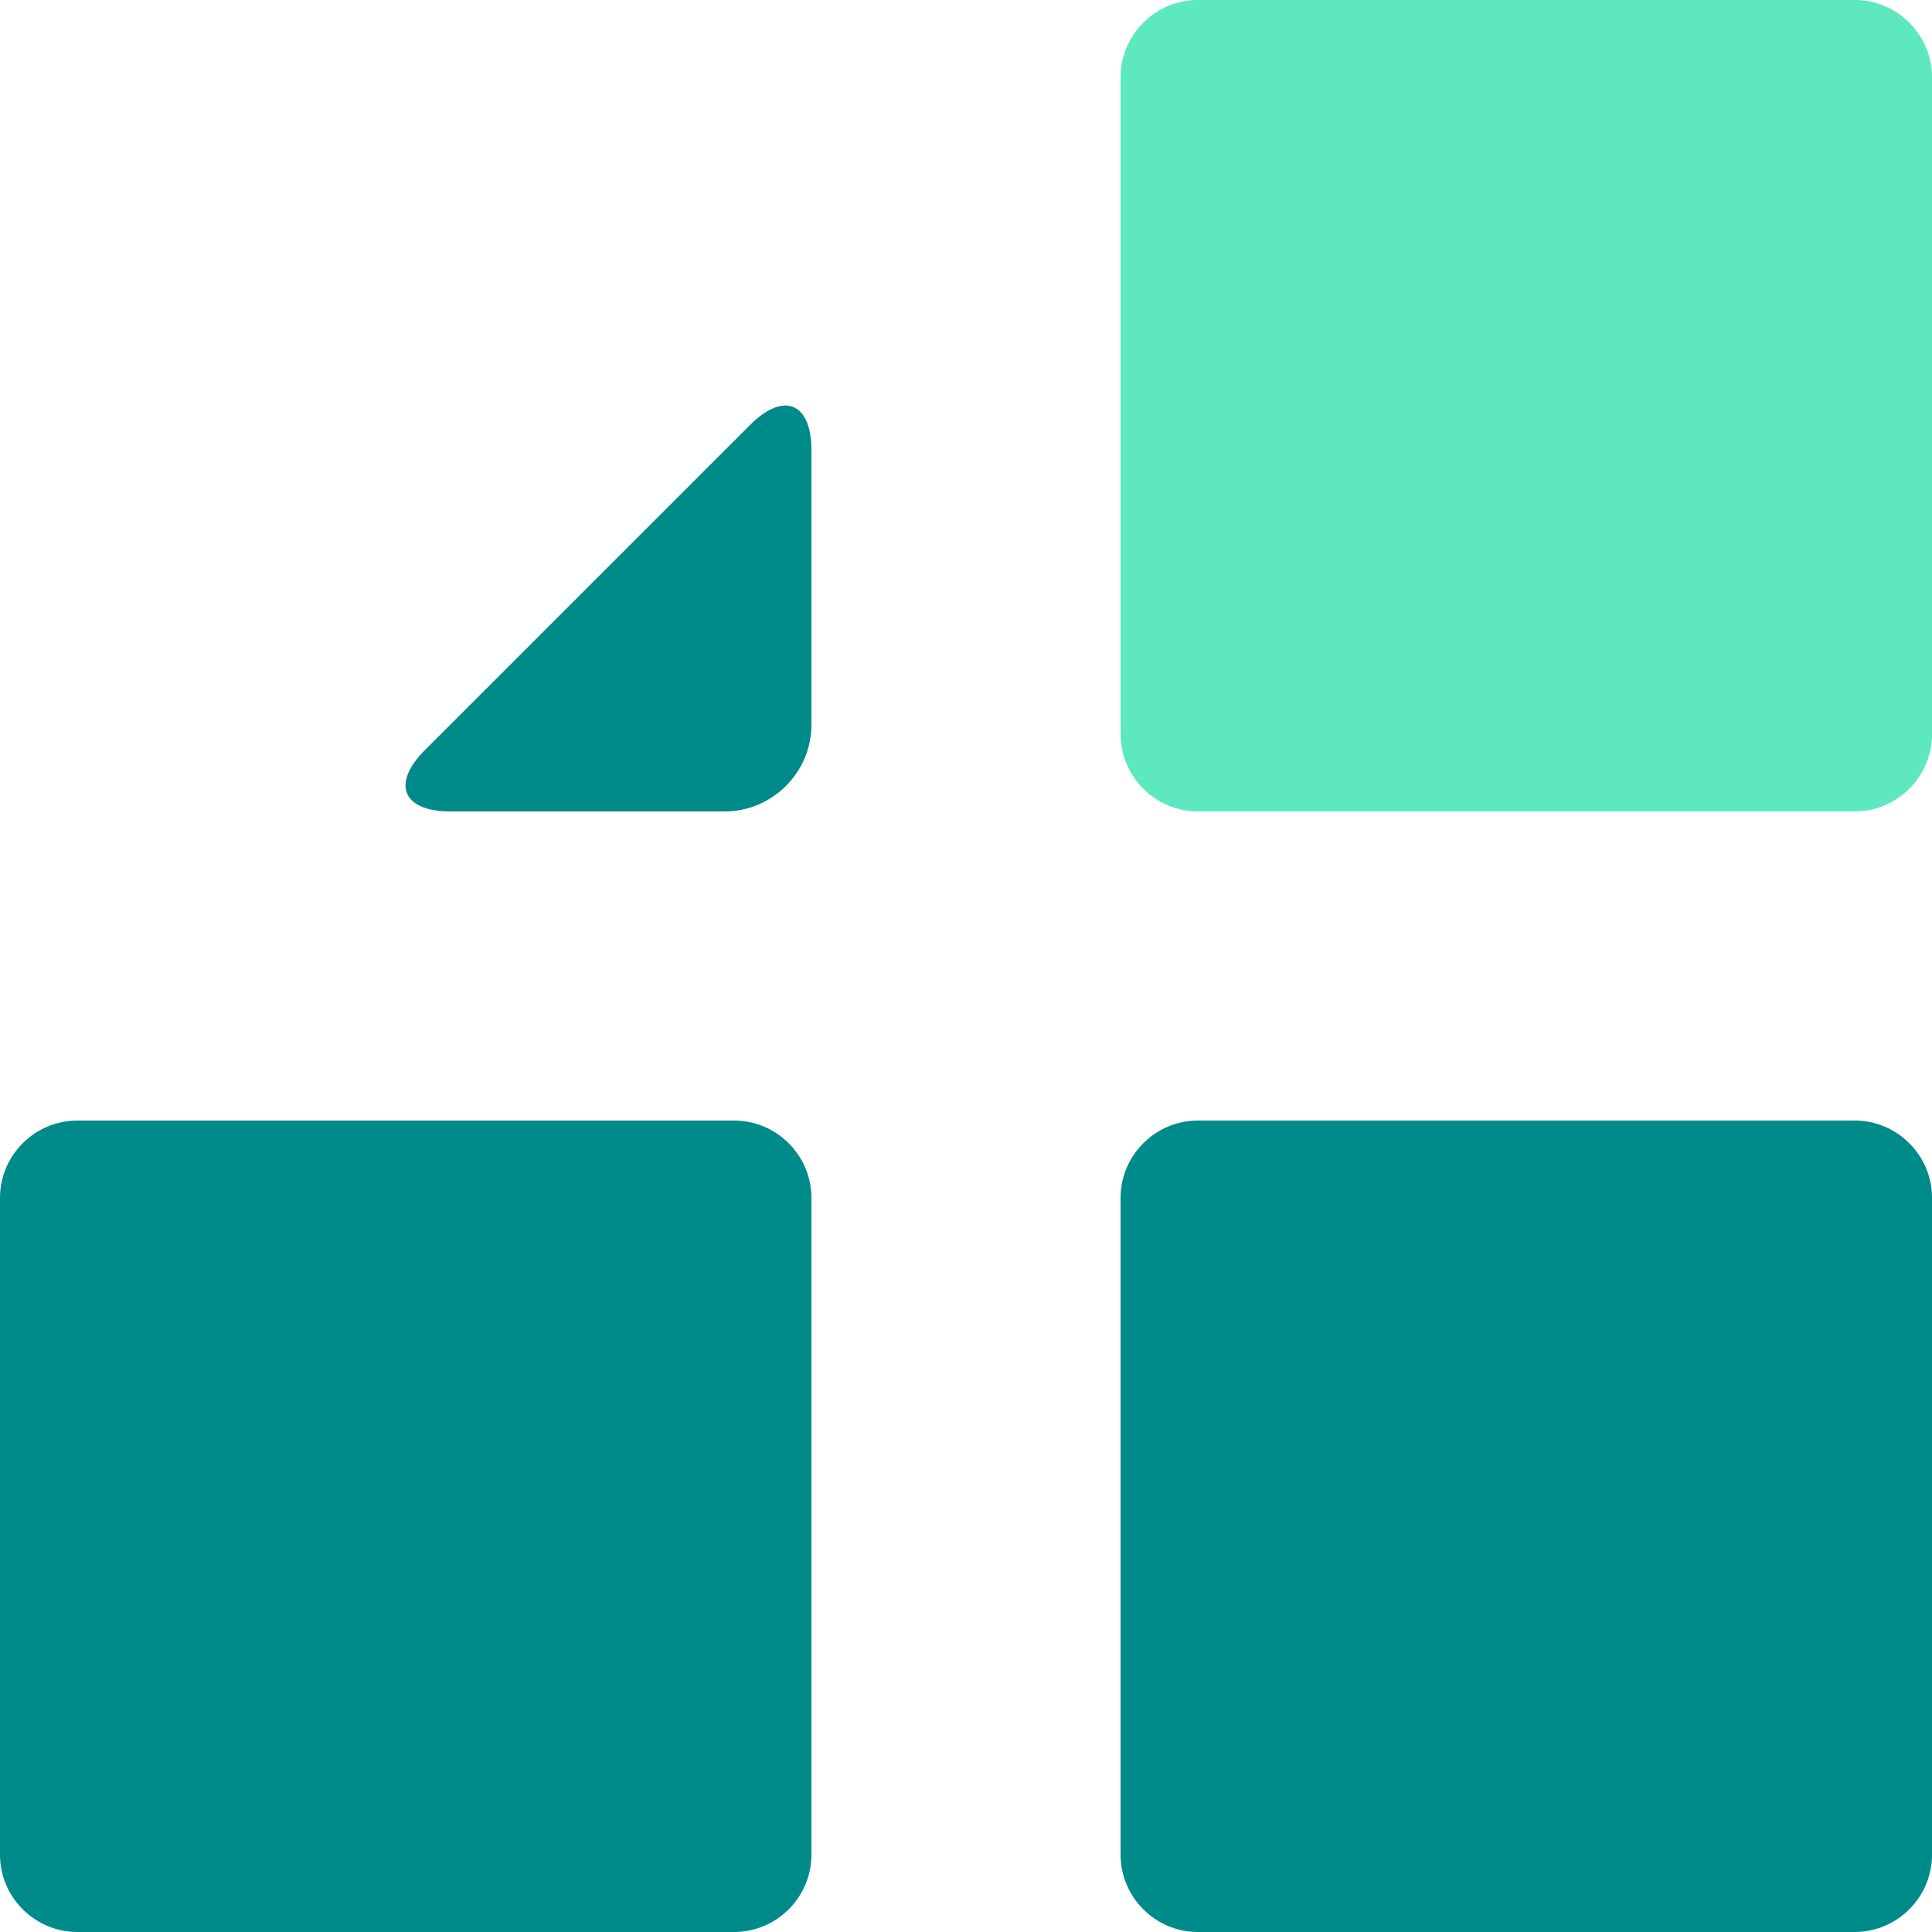
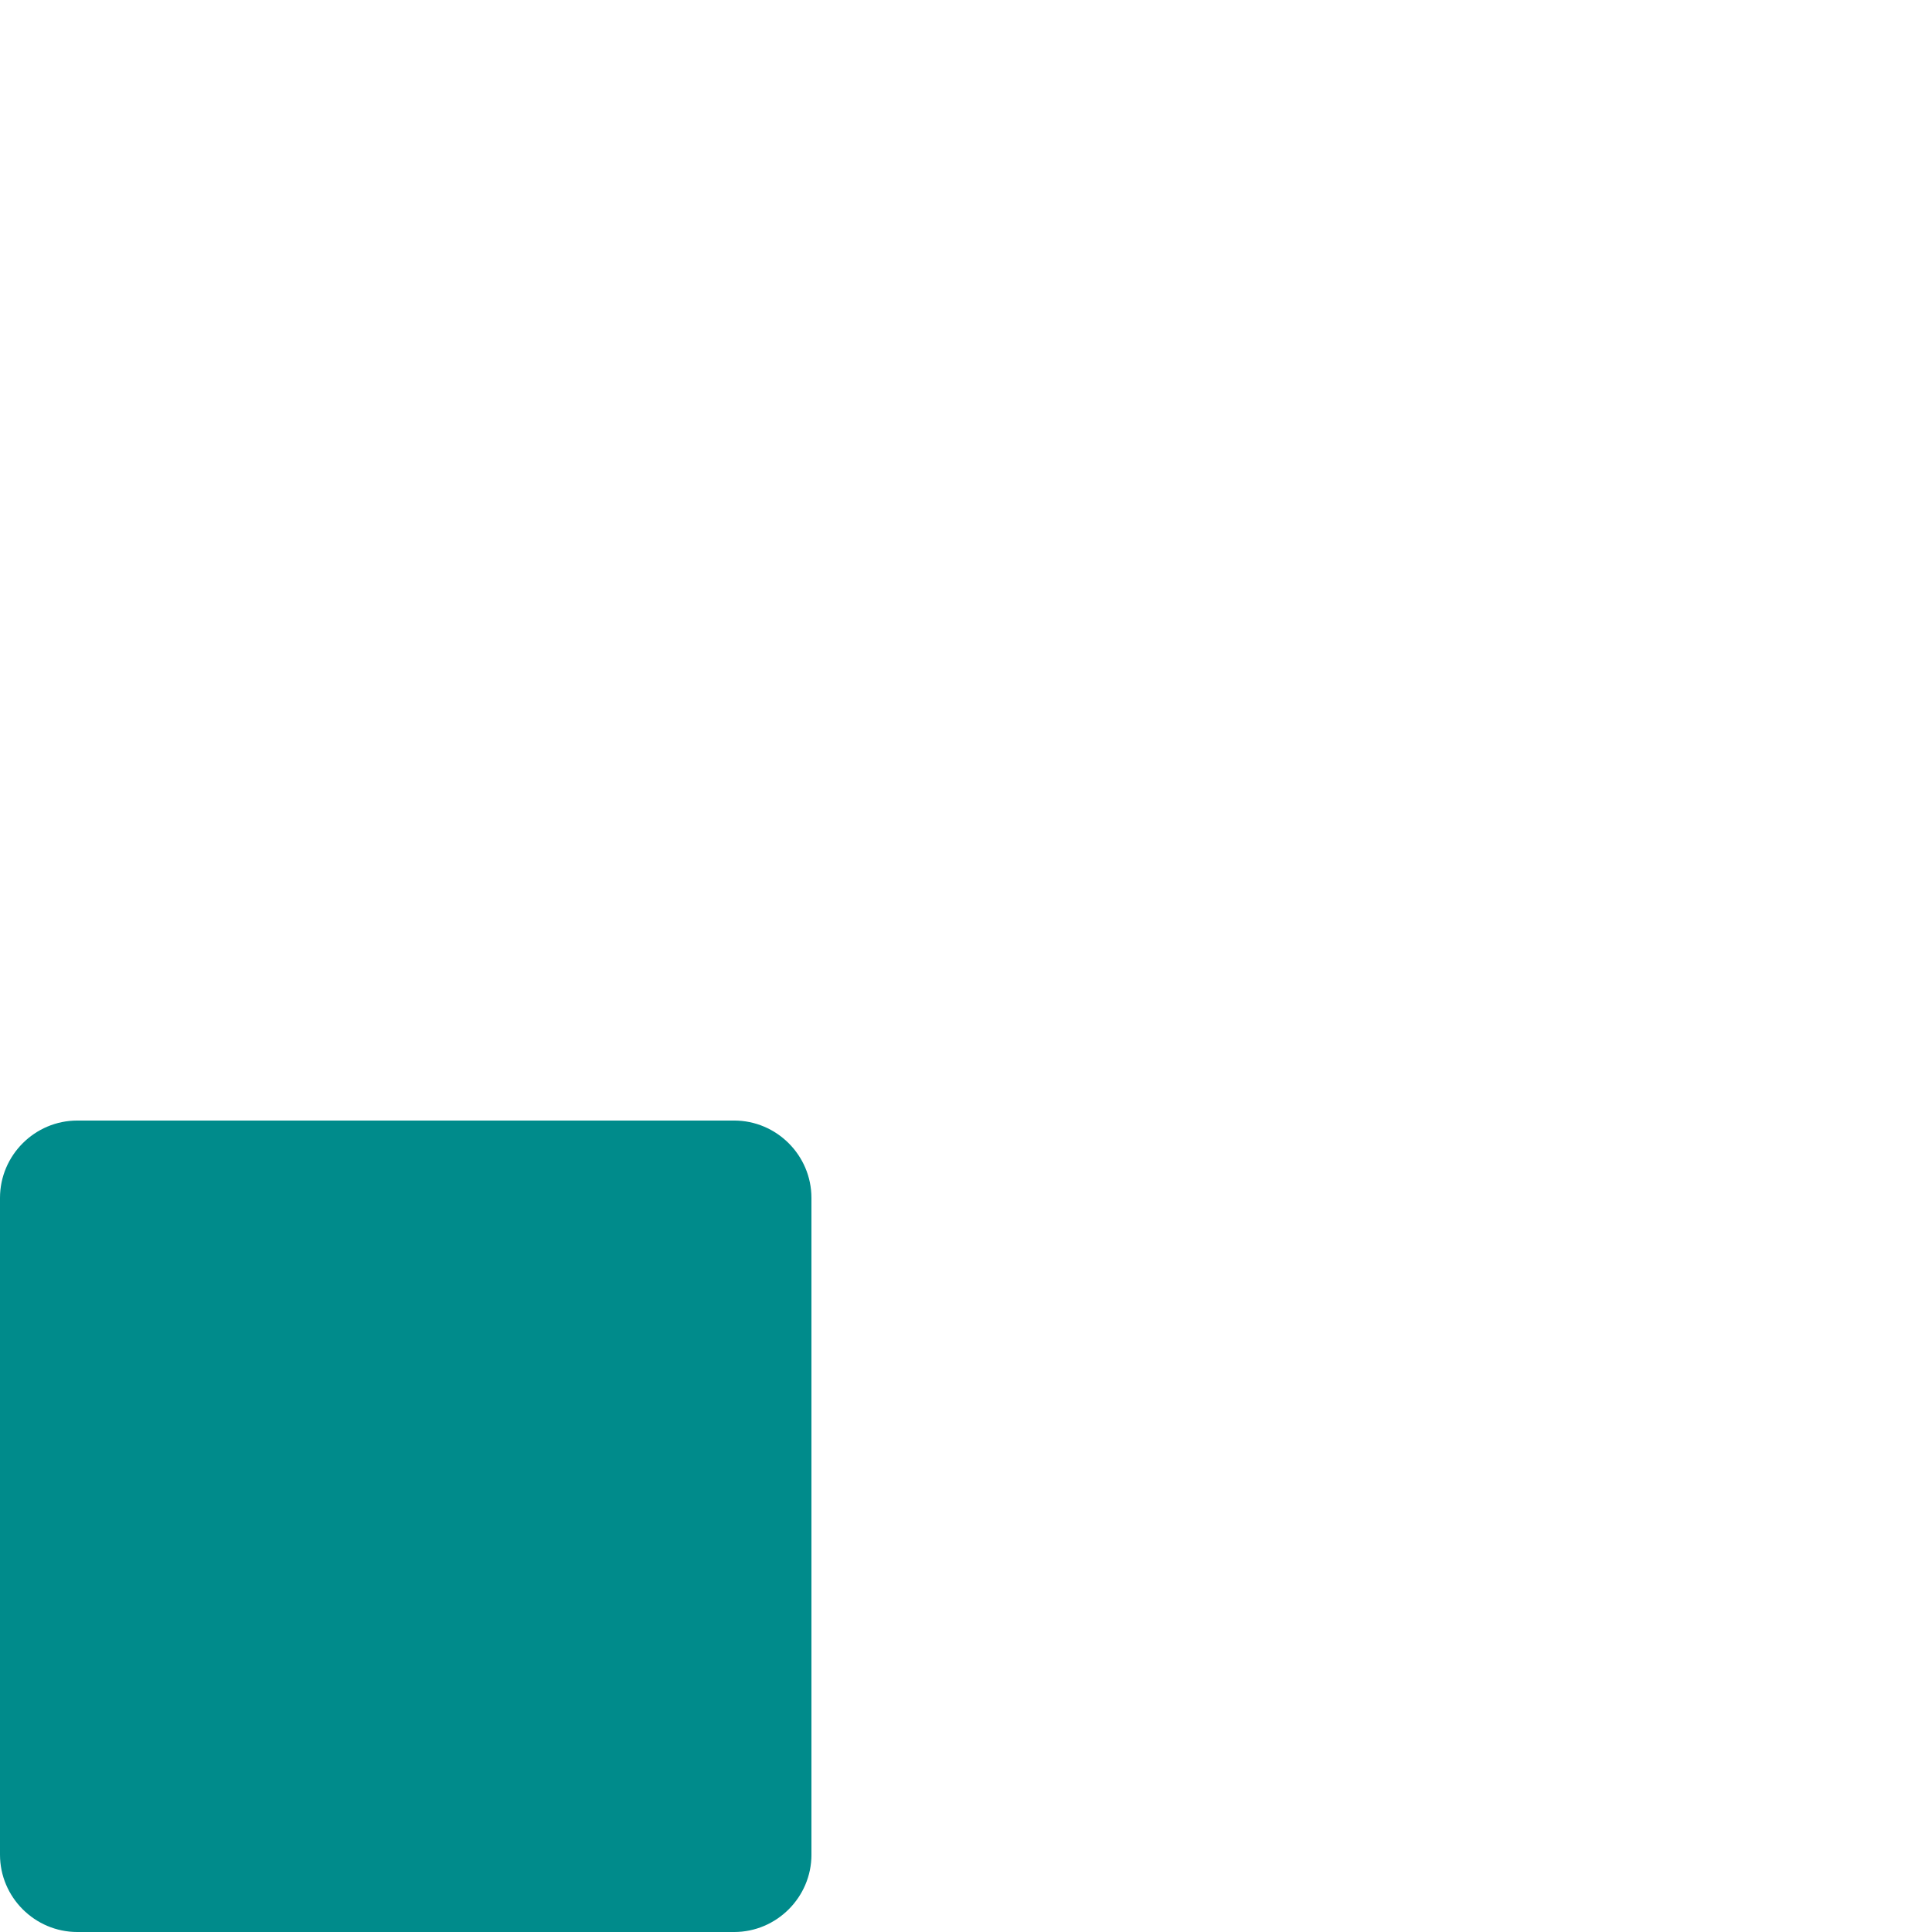
<svg xmlns="http://www.w3.org/2000/svg" width="283.46px" height="283.46px" viewBox="0 0 283.46 283.46" fill="none">
-   <path fill="#008B8B" d="M283.464,272.12c0,6.236-5.104,11.341-11.343,11.341h-96.369c-6.24,0-11.343-5.104-11.343-11.341v-96.371 c0-6.241,5.103-11.346,11.343-11.346h96.369c6.238,0,11.343,5.104,11.343,11.346V272.12z" />
-   <path fill="#5EE8BF" d="M283.464,107.712c0,6.237-5.104,11.341-11.343,11.341h-96.369c-6.24,0-11.343-5.104-11.343-11.341V11.341 c0-6.241,5.103-11.345,11.343-11.345h96.369c6.238,0,11.343,5.104,11.343,11.345V107.712z" />
  <path fill="#008B8B" d="M119.055,272.121c0,6.235-5.106,11.34-11.343,11.34H11.343C5.104,283.46,0,278.356,0,272.121v-96.37 c0-6.241,5.104-11.346,11.343-11.346h96.367c6.238,0,11.343,5.104,11.343,11.346v96.37H119.055z" />
-   <path fill="#008B8B" d="M119.055,106.319c0,7.003-5.733,12.735-12.737,12.735H66.075c-7.007,0-8.684-4.053-3.733-9.007 l47.704-47.703c4.954-4.954,9.009-3.279,9.009,3.73V106.319z" />
</svg>